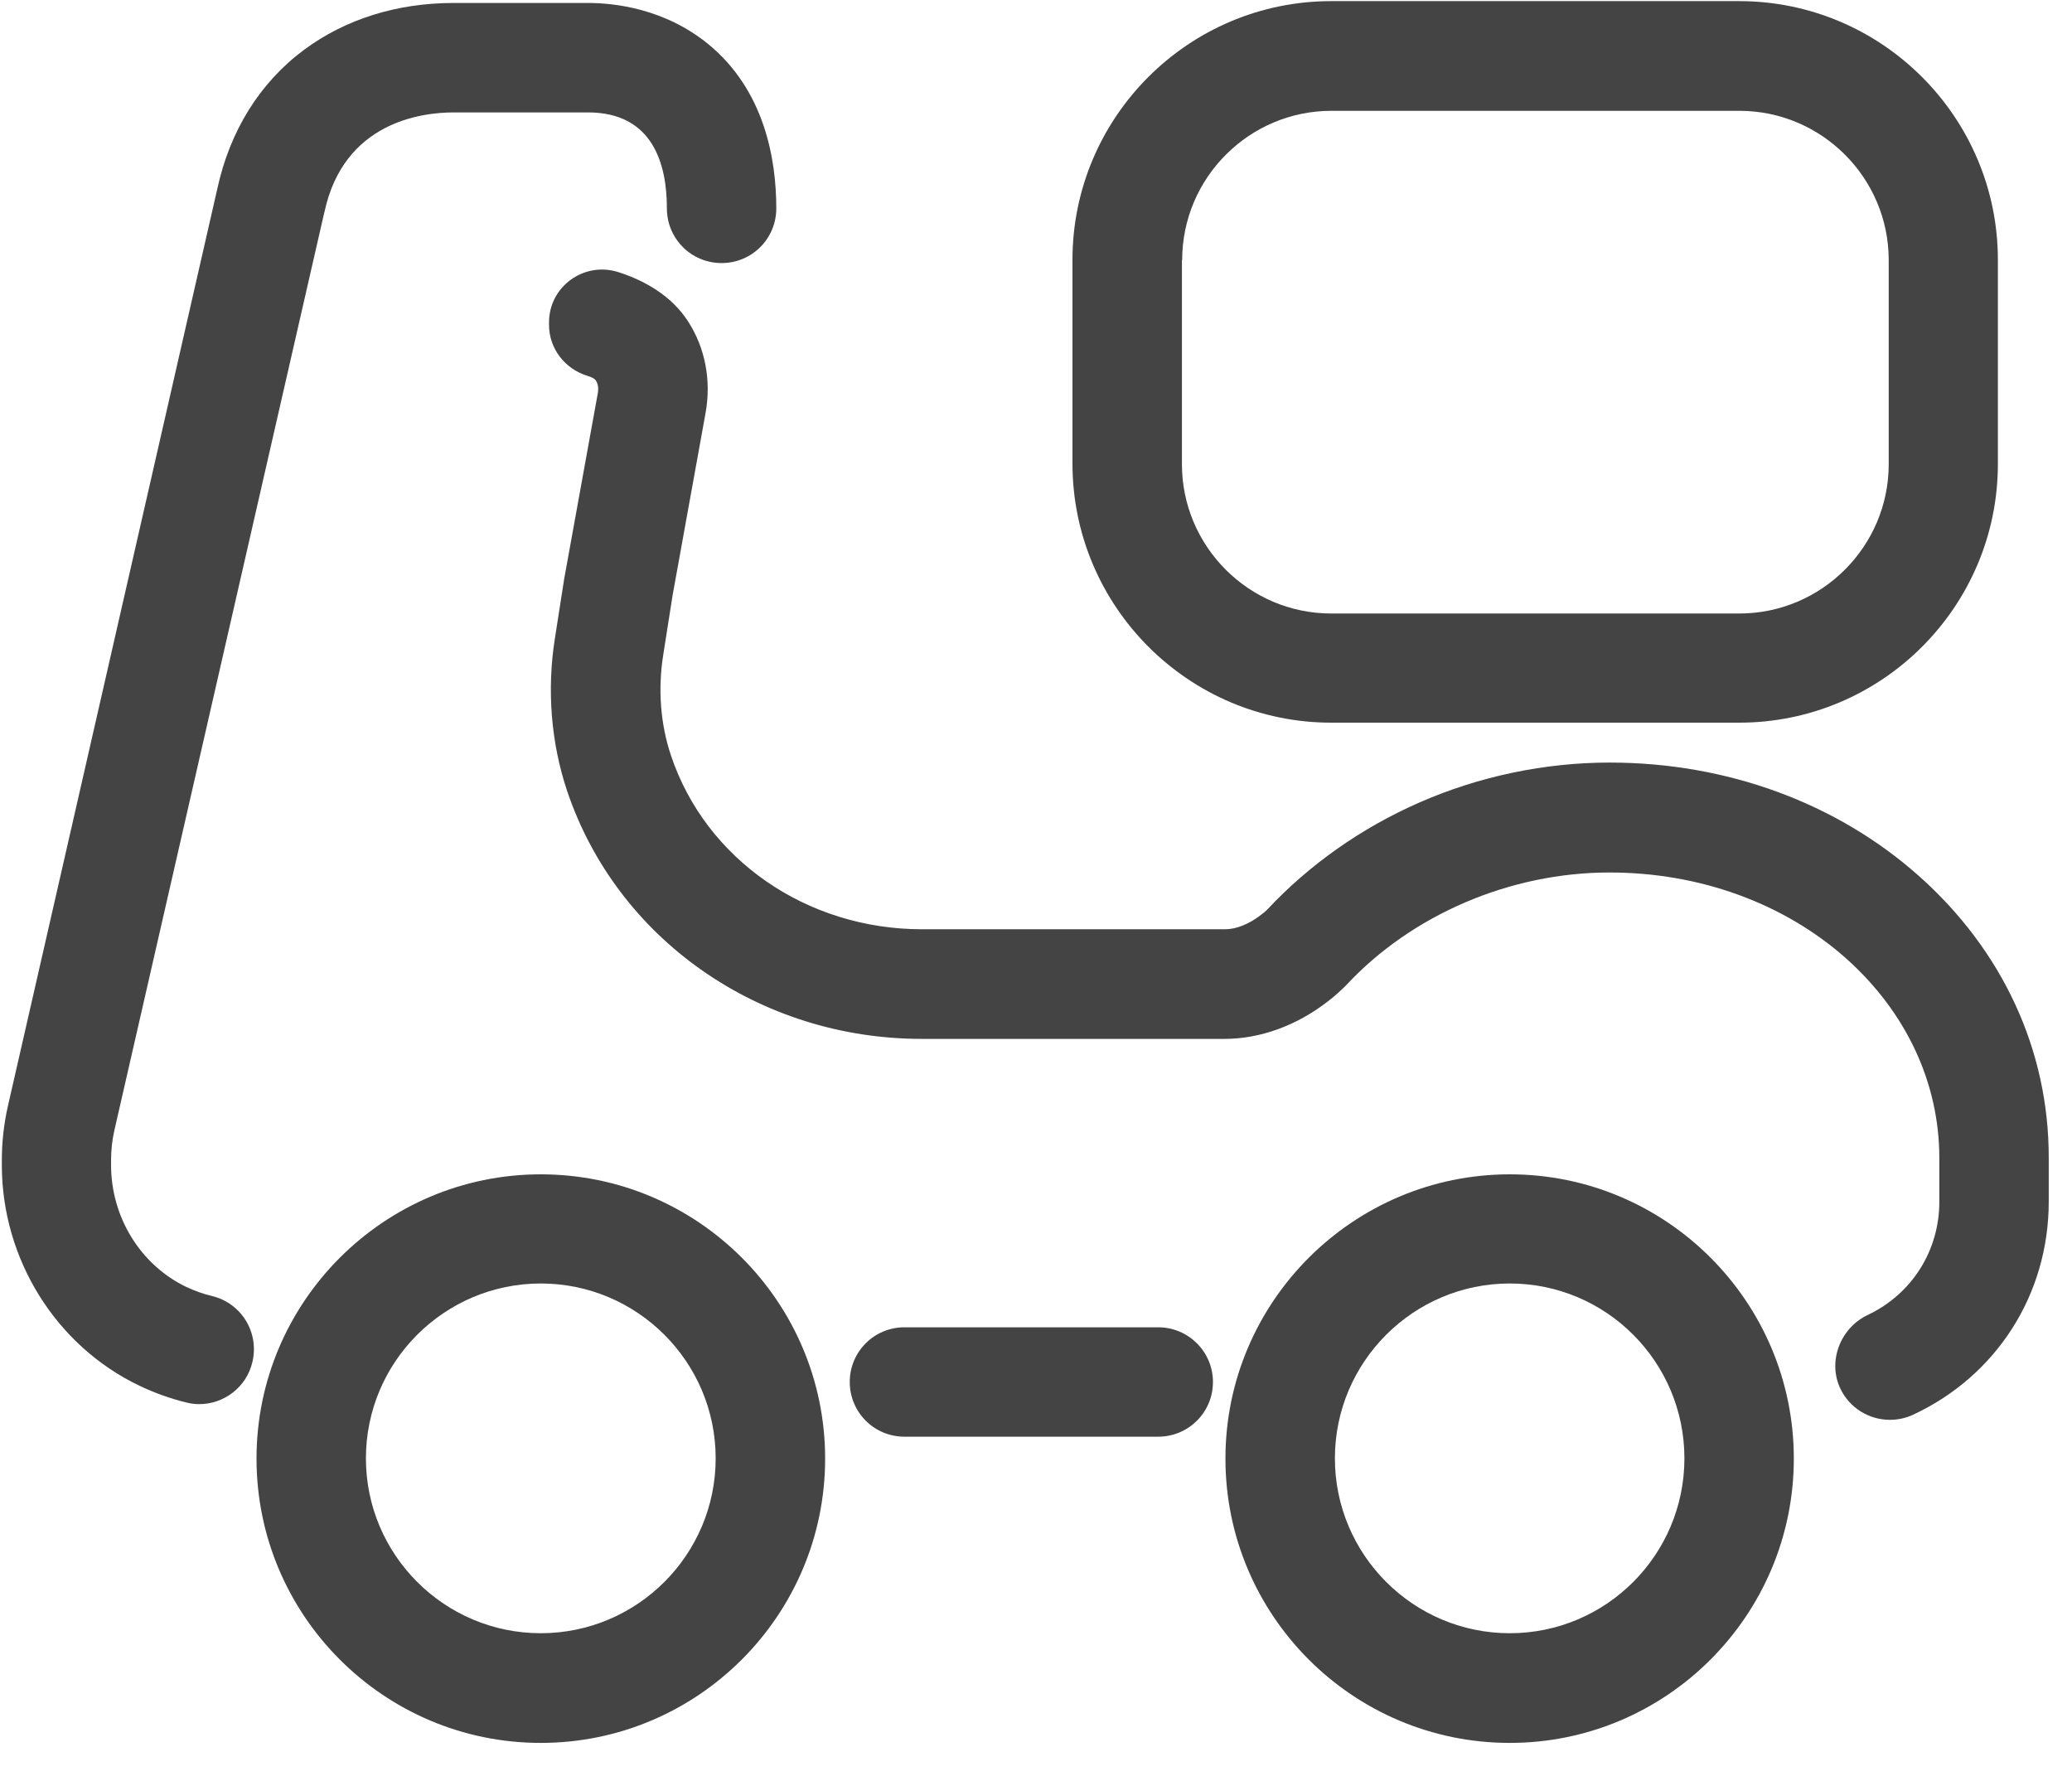
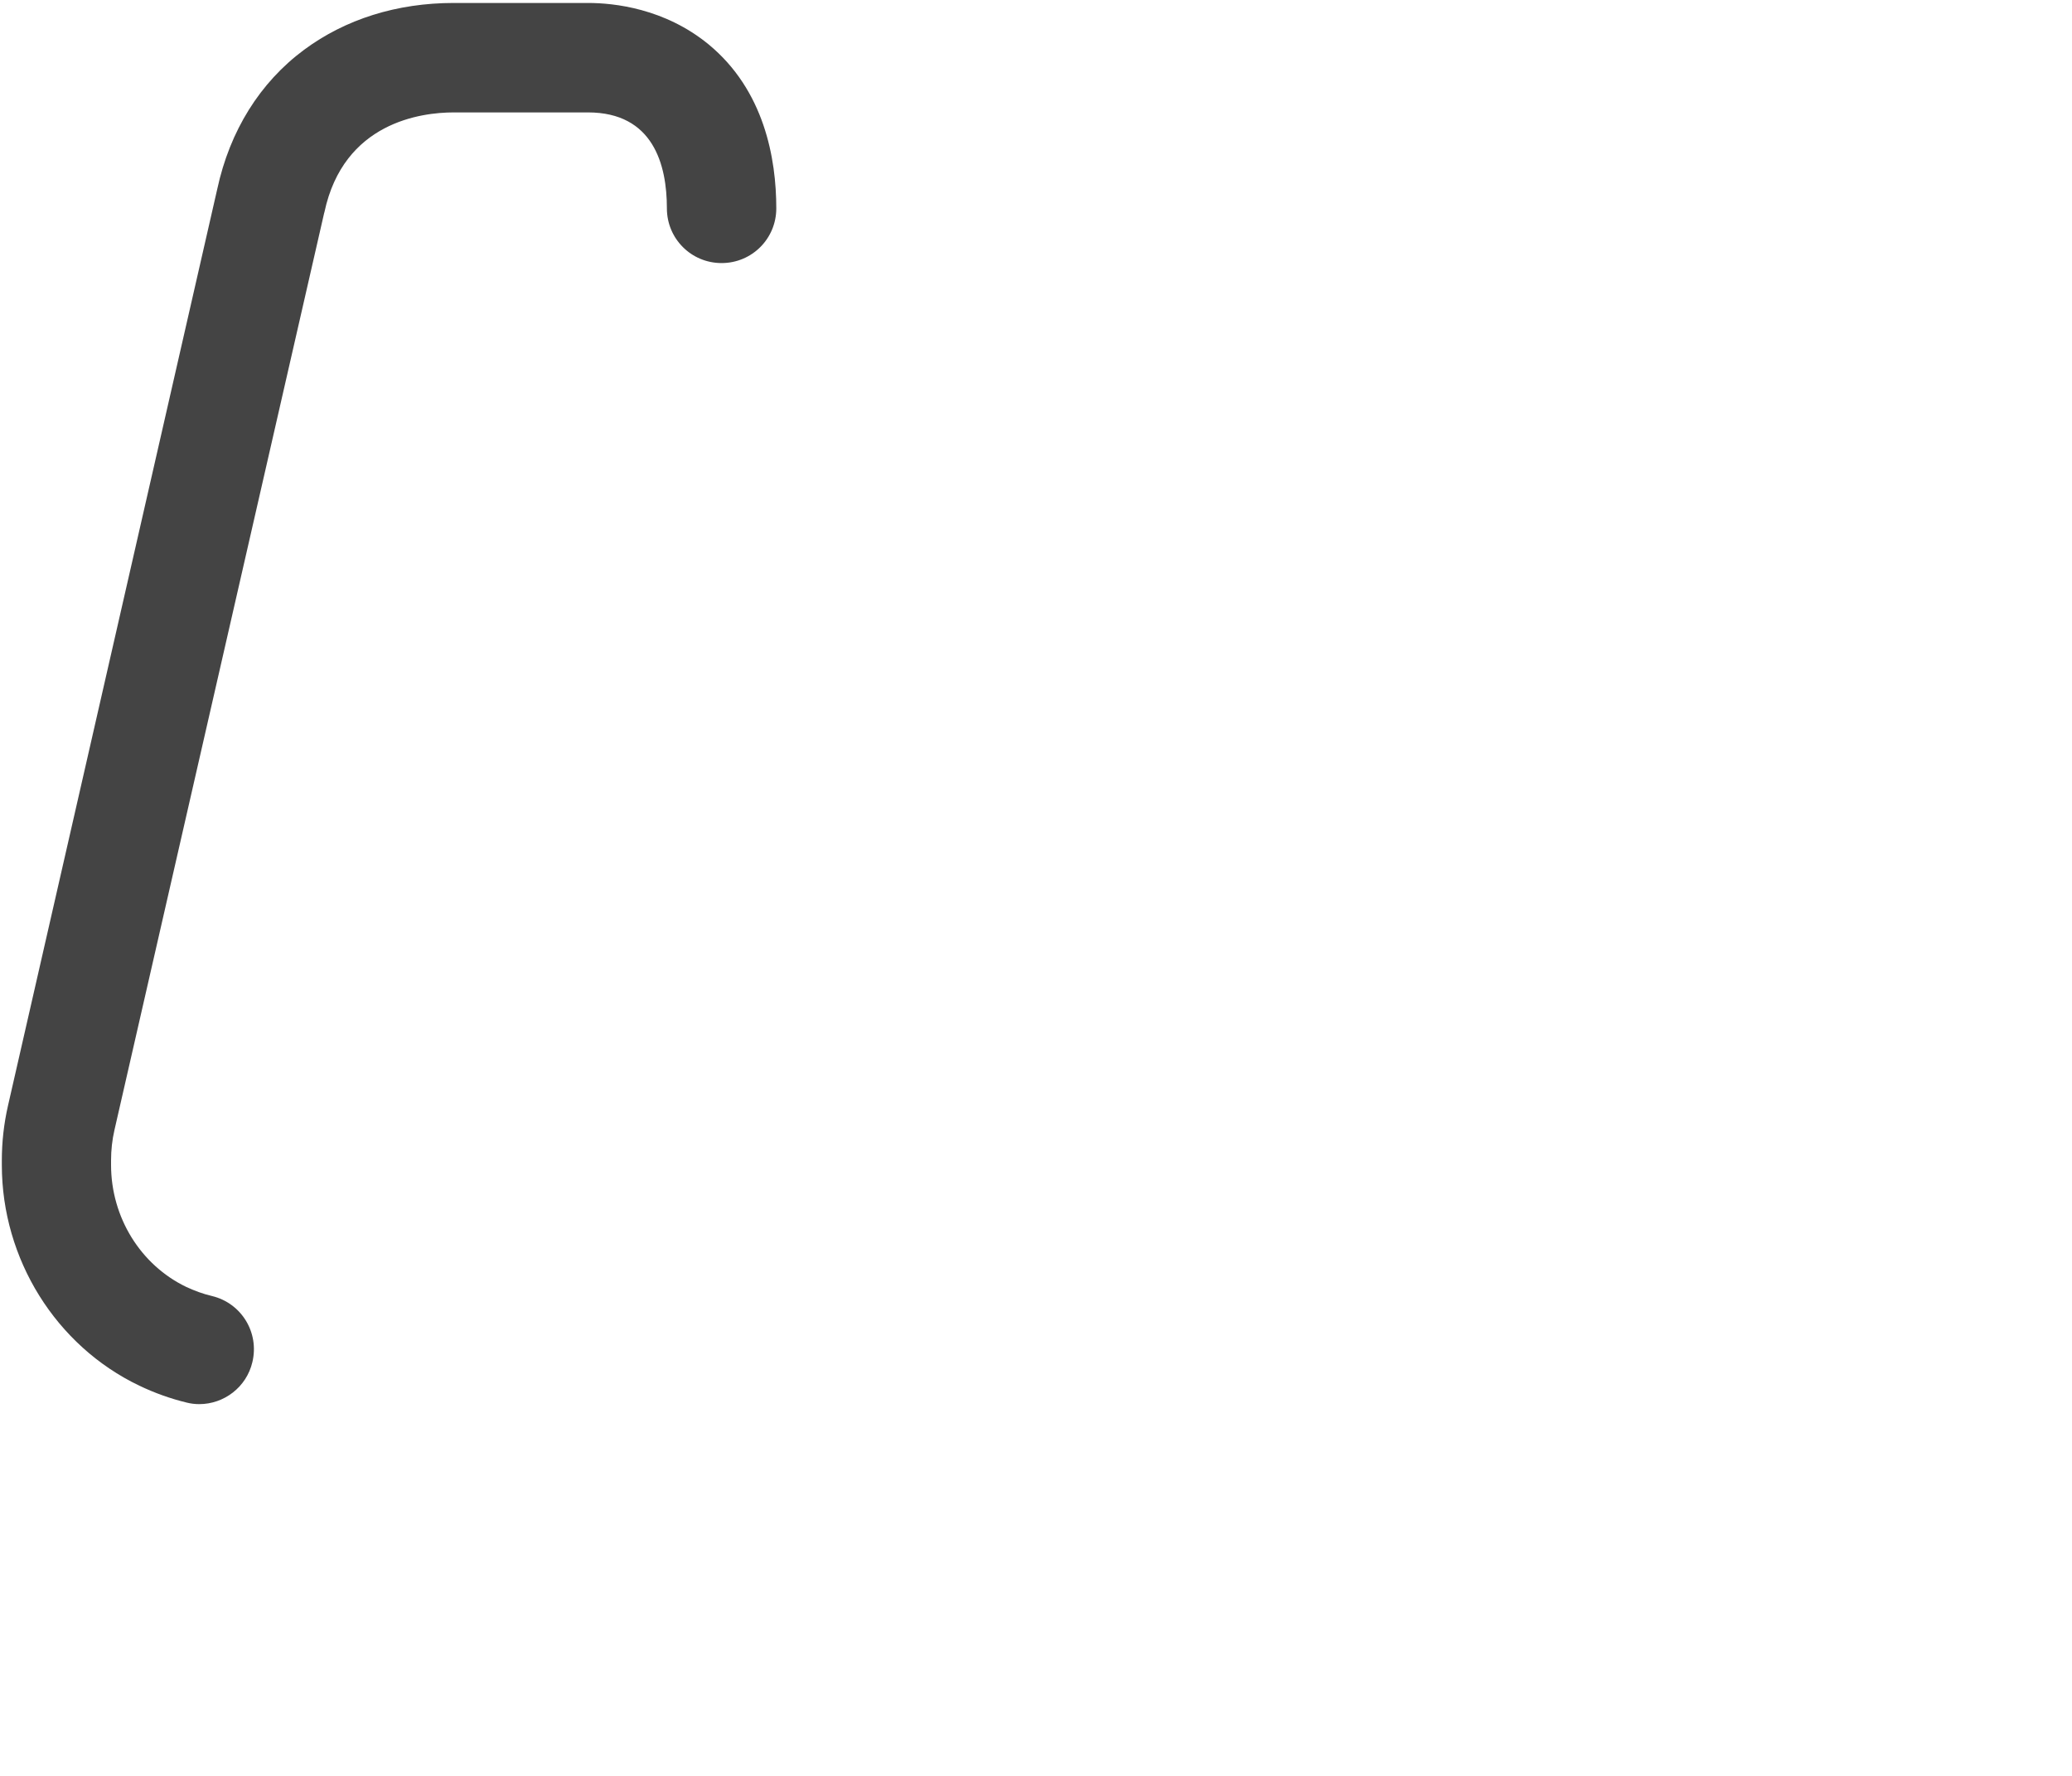
<svg xmlns="http://www.w3.org/2000/svg" width="35px" height="30px" viewBox="0 0 35 30" version="1.1">
  <title>外卖</title>
  <g id="页面-1" stroke="none" stroke-width="1" fill="none" fill-rule="evenodd">
    <g id="餐饮连锁管理系统" transform="translate(-455, -1654)" fill="#444444" fill-rule="nonzero">
      <g id="外卖" transform="translate(455, 1654)">
-         <path d="M25.503,19.838 C22.857,19.838 20.7,21.991 20.7,24.64 C20.7,27.29 22.853,29.443 25.503,29.443 C28.149,29.443 30.301,27.29 30.301,24.64 C30.301,21.991 28.149,19.838 25.503,19.838 Z M25.503,27.59 C23.874,27.59 22.549,26.265 22.549,24.636 C22.549,23.007 23.874,21.682 25.503,21.682 C27.132,21.682 28.453,23.007 28.453,24.636 C28.453,26.265 27.132,27.59 25.503,27.59 Z M22.487,12.208 L29.377,12.208 C31.788,12.208 33.748,10.248 33.748,7.837 L33.748,4.39 C33.748,1.98 31.788,0.019 29.377,0.019 L22.487,0.019 C20.076,0.019 18.116,1.98 18.116,4.39 L18.116,7.837 C18.12,10.248 20.08,12.208 22.487,12.208 Z M19.969,4.394 C19.969,3.004 21.101,1.872 22.491,1.872 L29.381,1.872 C30.771,1.872 31.904,3.004 31.904,4.394 L31.904,7.841 C31.904,9.231 30.771,10.364 29.381,10.364 L22.487,10.364 C21.097,10.364 19.965,9.231 19.965,7.841 L19.965,4.394 L19.969,4.394 Z M9.135,19.838 C6.489,19.838 4.333,21.991 4.333,24.64 C4.333,27.29 6.485,29.443 9.135,29.443 C11.785,29.443 13.938,27.29 13.938,24.64 C13.938,21.991 11.785,19.838 9.135,19.838 Z M9.135,27.59 C7.506,27.59 6.181,26.265 6.181,24.636 C6.181,23.007 7.506,21.682 9.135,21.682 C10.764,21.682 12.089,23.007 12.089,24.636 C12.089,26.265 10.764,27.59 9.135,27.59 Z M19.564,22.422 L15.278,22.422 C14.766,22.422 14.354,22.834 14.354,23.346 C14.354,23.858 14.766,24.27 15.278,24.27 L19.564,24.27 C20.076,24.27 20.489,23.858 20.489,23.346 C20.489,22.834 20.073,22.422 19.564,22.422 Z" id="形状" />
-         <path d="M32.412,14.796 C31.022,13.56 29.165,12.882 27.19,12.882 C26.096,12.882 24.987,13.113 23.978,13.556 C23,13.984 22.114,14.608 21.409,15.363 C21.378,15.393 21.344,15.424 21.305,15.451 C21.105,15.609 20.885,15.698 20.693,15.698 L15.574,15.698 C13.626,15.698 11.923,14.519 11.334,12.763 C11.157,12.235 11.111,11.646 11.203,11.065 L11.361,10.059 L11.92,6.967 C12.016,6.424 11.912,5.877 11.623,5.43 C11.346,4.999 10.895,4.741 10.448,4.598 C9.867,4.41 9.27,4.841 9.274,5.453 L9.274,5.488 C9.274,5.889 9.543,6.235 9.928,6.351 C9.994,6.37 10.048,6.397 10.067,6.432 C10.102,6.485 10.113,6.562 10.098,6.643 L9.536,9.747 C9.536,9.755 9.532,9.763 9.532,9.767 L9.374,10.78 C9.235,11.654 9.308,12.547 9.578,13.356 C10.421,15.867 12.828,17.55 15.571,17.55 L20.685,17.55 C21.29,17.55 21.91,17.323 22.437,16.911 C22.534,16.838 22.622,16.757 22.707,16.676 L22.738,16.645 C23.847,15.451 25.511,14.739 27.186,14.739 C28.707,14.739 30.128,15.255 31.18,16.187 C32.196,17.092 32.759,18.29 32.759,19.564 L32.759,20.3 C32.759,21.128 32.296,21.86 31.549,22.214 C31.087,22.433 30.868,22.996 31.087,23.458 C31.245,23.789 31.576,23.985 31.923,23.985 C32.054,23.985 32.185,23.959 32.312,23.901 C33.729,23.242 34.607,21.863 34.607,20.3 L34.607,19.564 C34.611,17.743 33.829,16.056 32.412,14.796 Z" id="路径" />
        <path d="M3.582,21.894 C3.435,21.86 3.289,21.806 3.146,21.74 C2.376,21.37 1.876,20.566 1.876,19.68 L1.876,19.603 C1.876,19.429 1.895,19.256 1.933,19.091 L5.476,3.597 C5.476,3.593 5.48,3.589 5.48,3.585 C5.804,2.064 7.117,1.899 7.664,1.899 L9.932,1.899 C11.034,1.899 11.265,2.781 11.265,3.52 C11.265,4.032 11.677,4.444 12.189,4.444 C12.701,4.444 13.113,4.032 13.113,3.52 C13.113,2.684 12.913,1.525 11.966,0.747 C11.226,0.142 10.375,0.05 9.932,0.05 L7.664,0.05 C6.705,0.05 5.835,0.324 5.138,0.84 C4.39,1.394 3.882,2.211 3.67,3.193 L0.135,18.678 C0.065,18.983 0.031,19.295 0.031,19.603 L0.031,19.68 C0.031,21.27 0.944,22.734 2.353,23.408 C2.611,23.531 2.877,23.627 3.15,23.693 C3.223,23.712 3.297,23.72 3.366,23.72 C3.782,23.72 4.163,23.435 4.263,23.011 C4.383,22.51 4.078,22.014 3.582,21.894 Z" id="路径" />
      </g>
    </g>
  </g>
</svg>